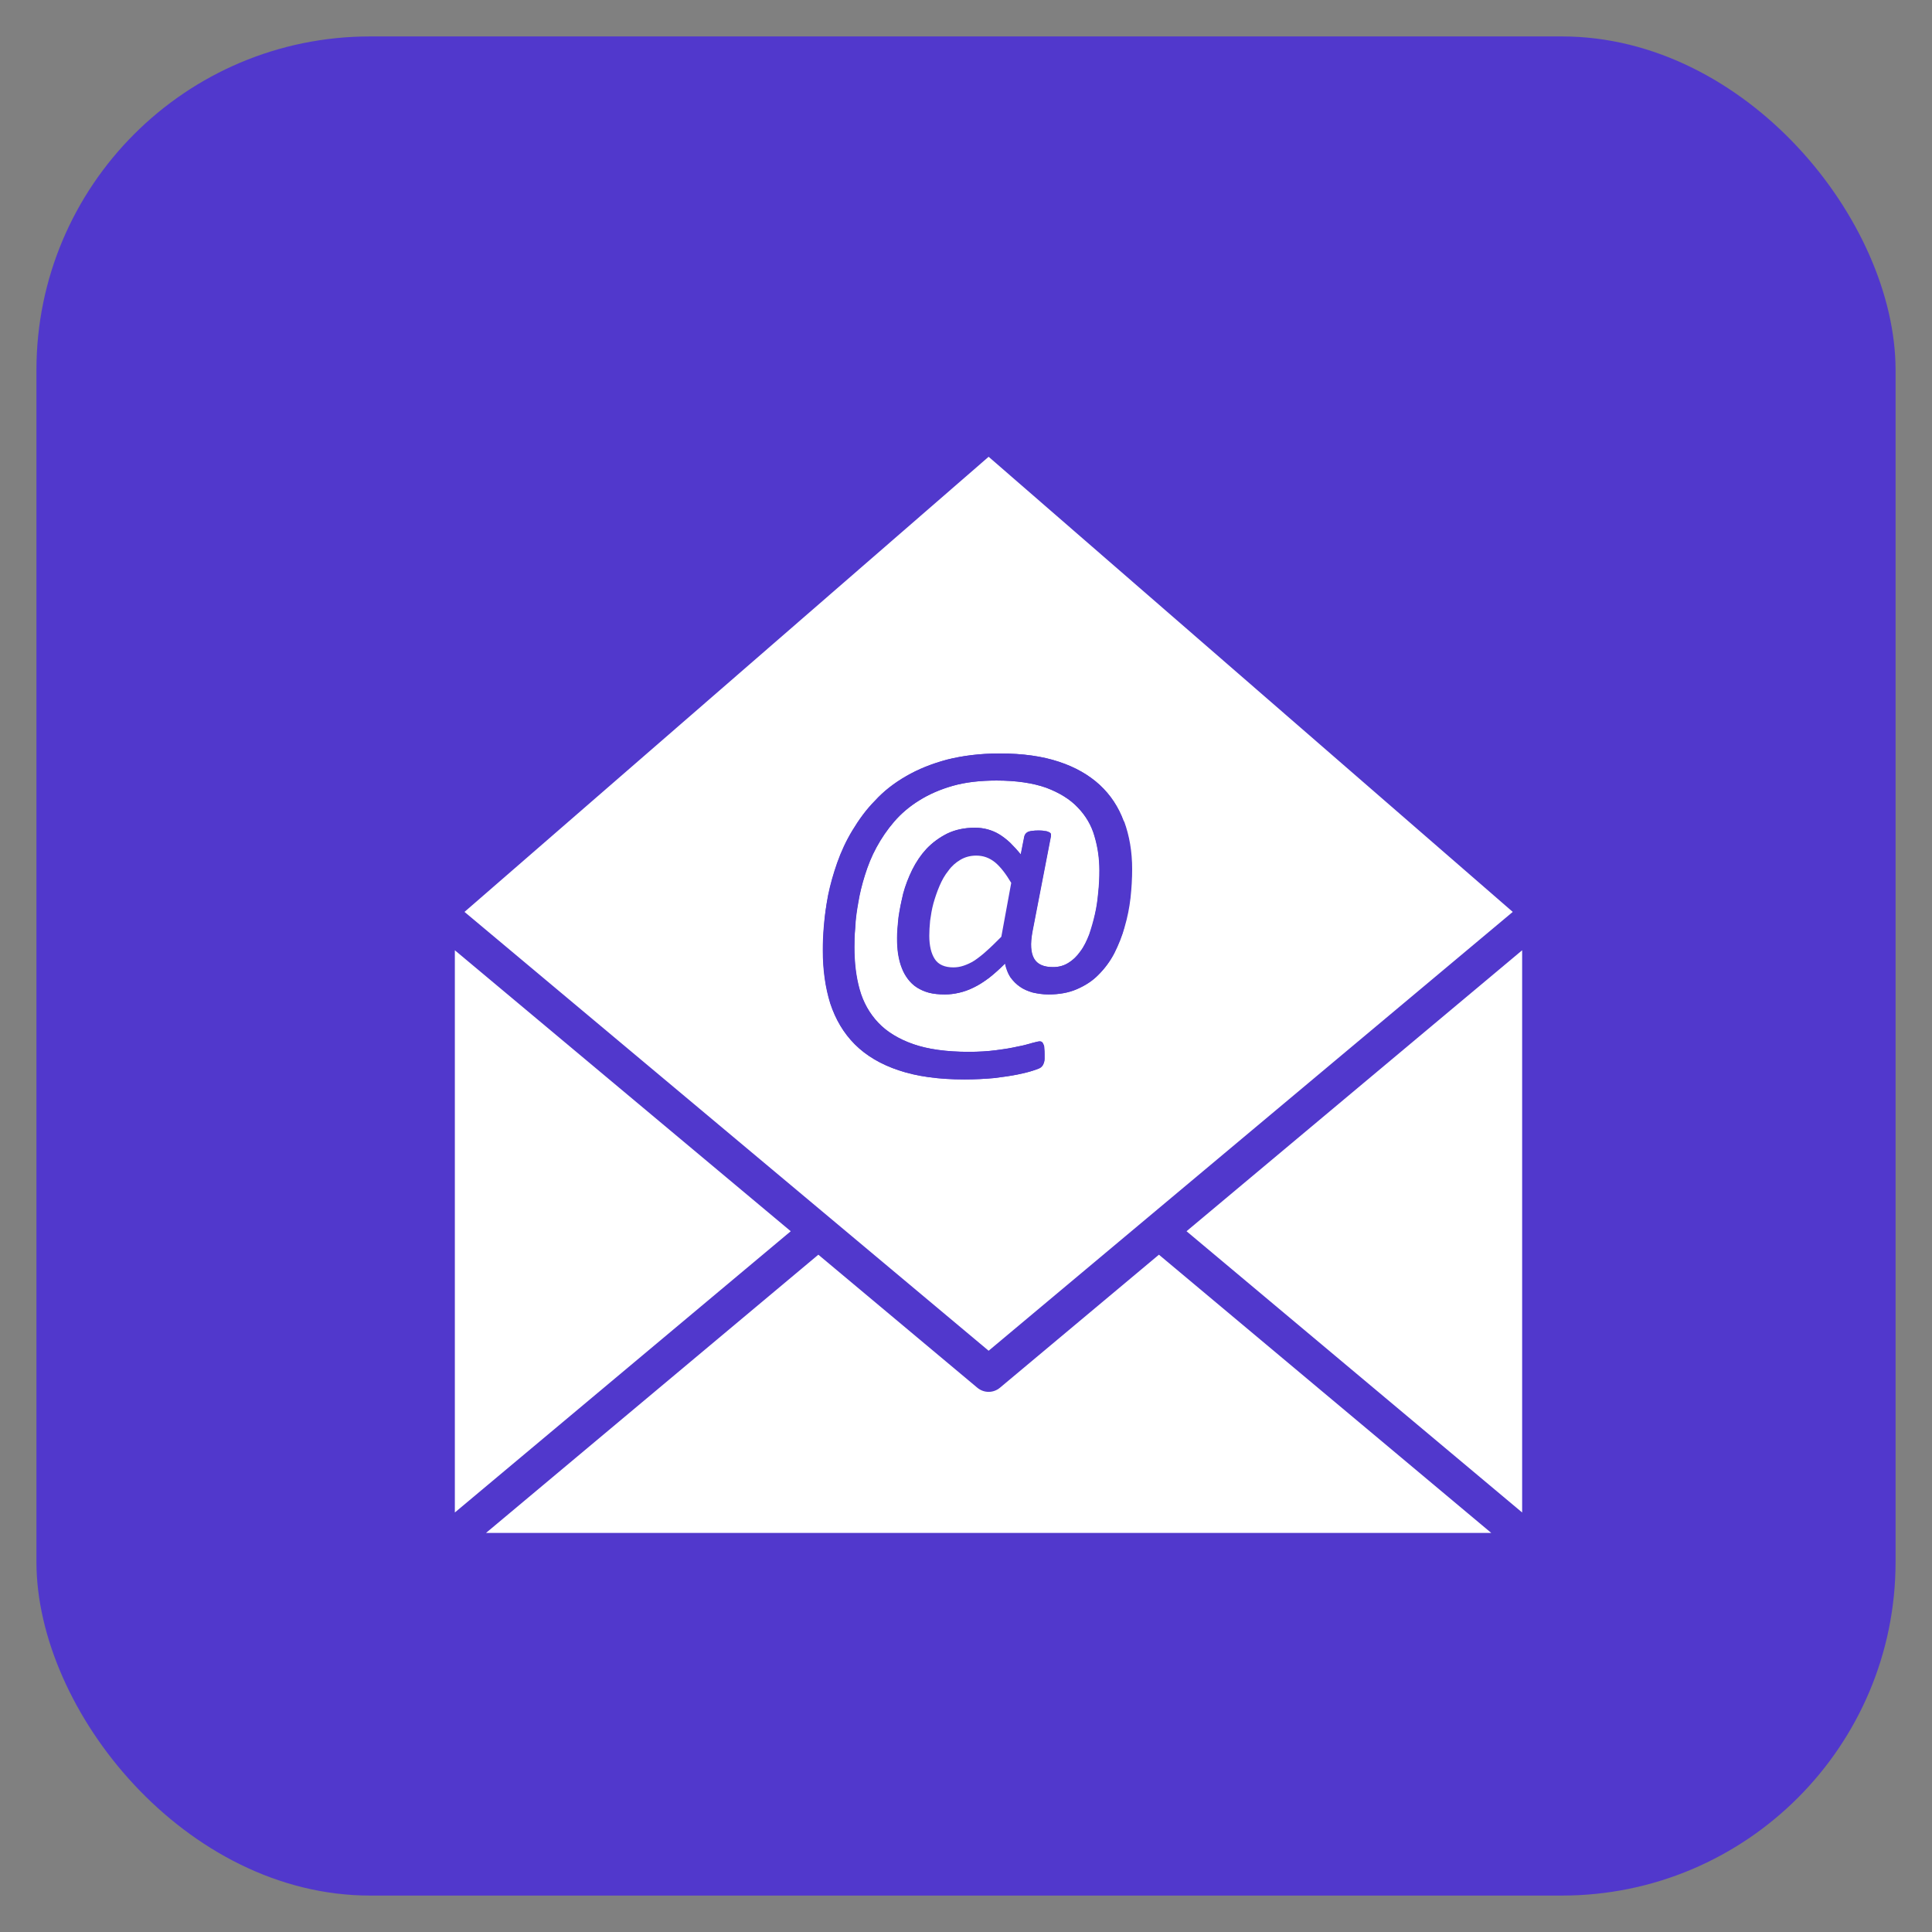
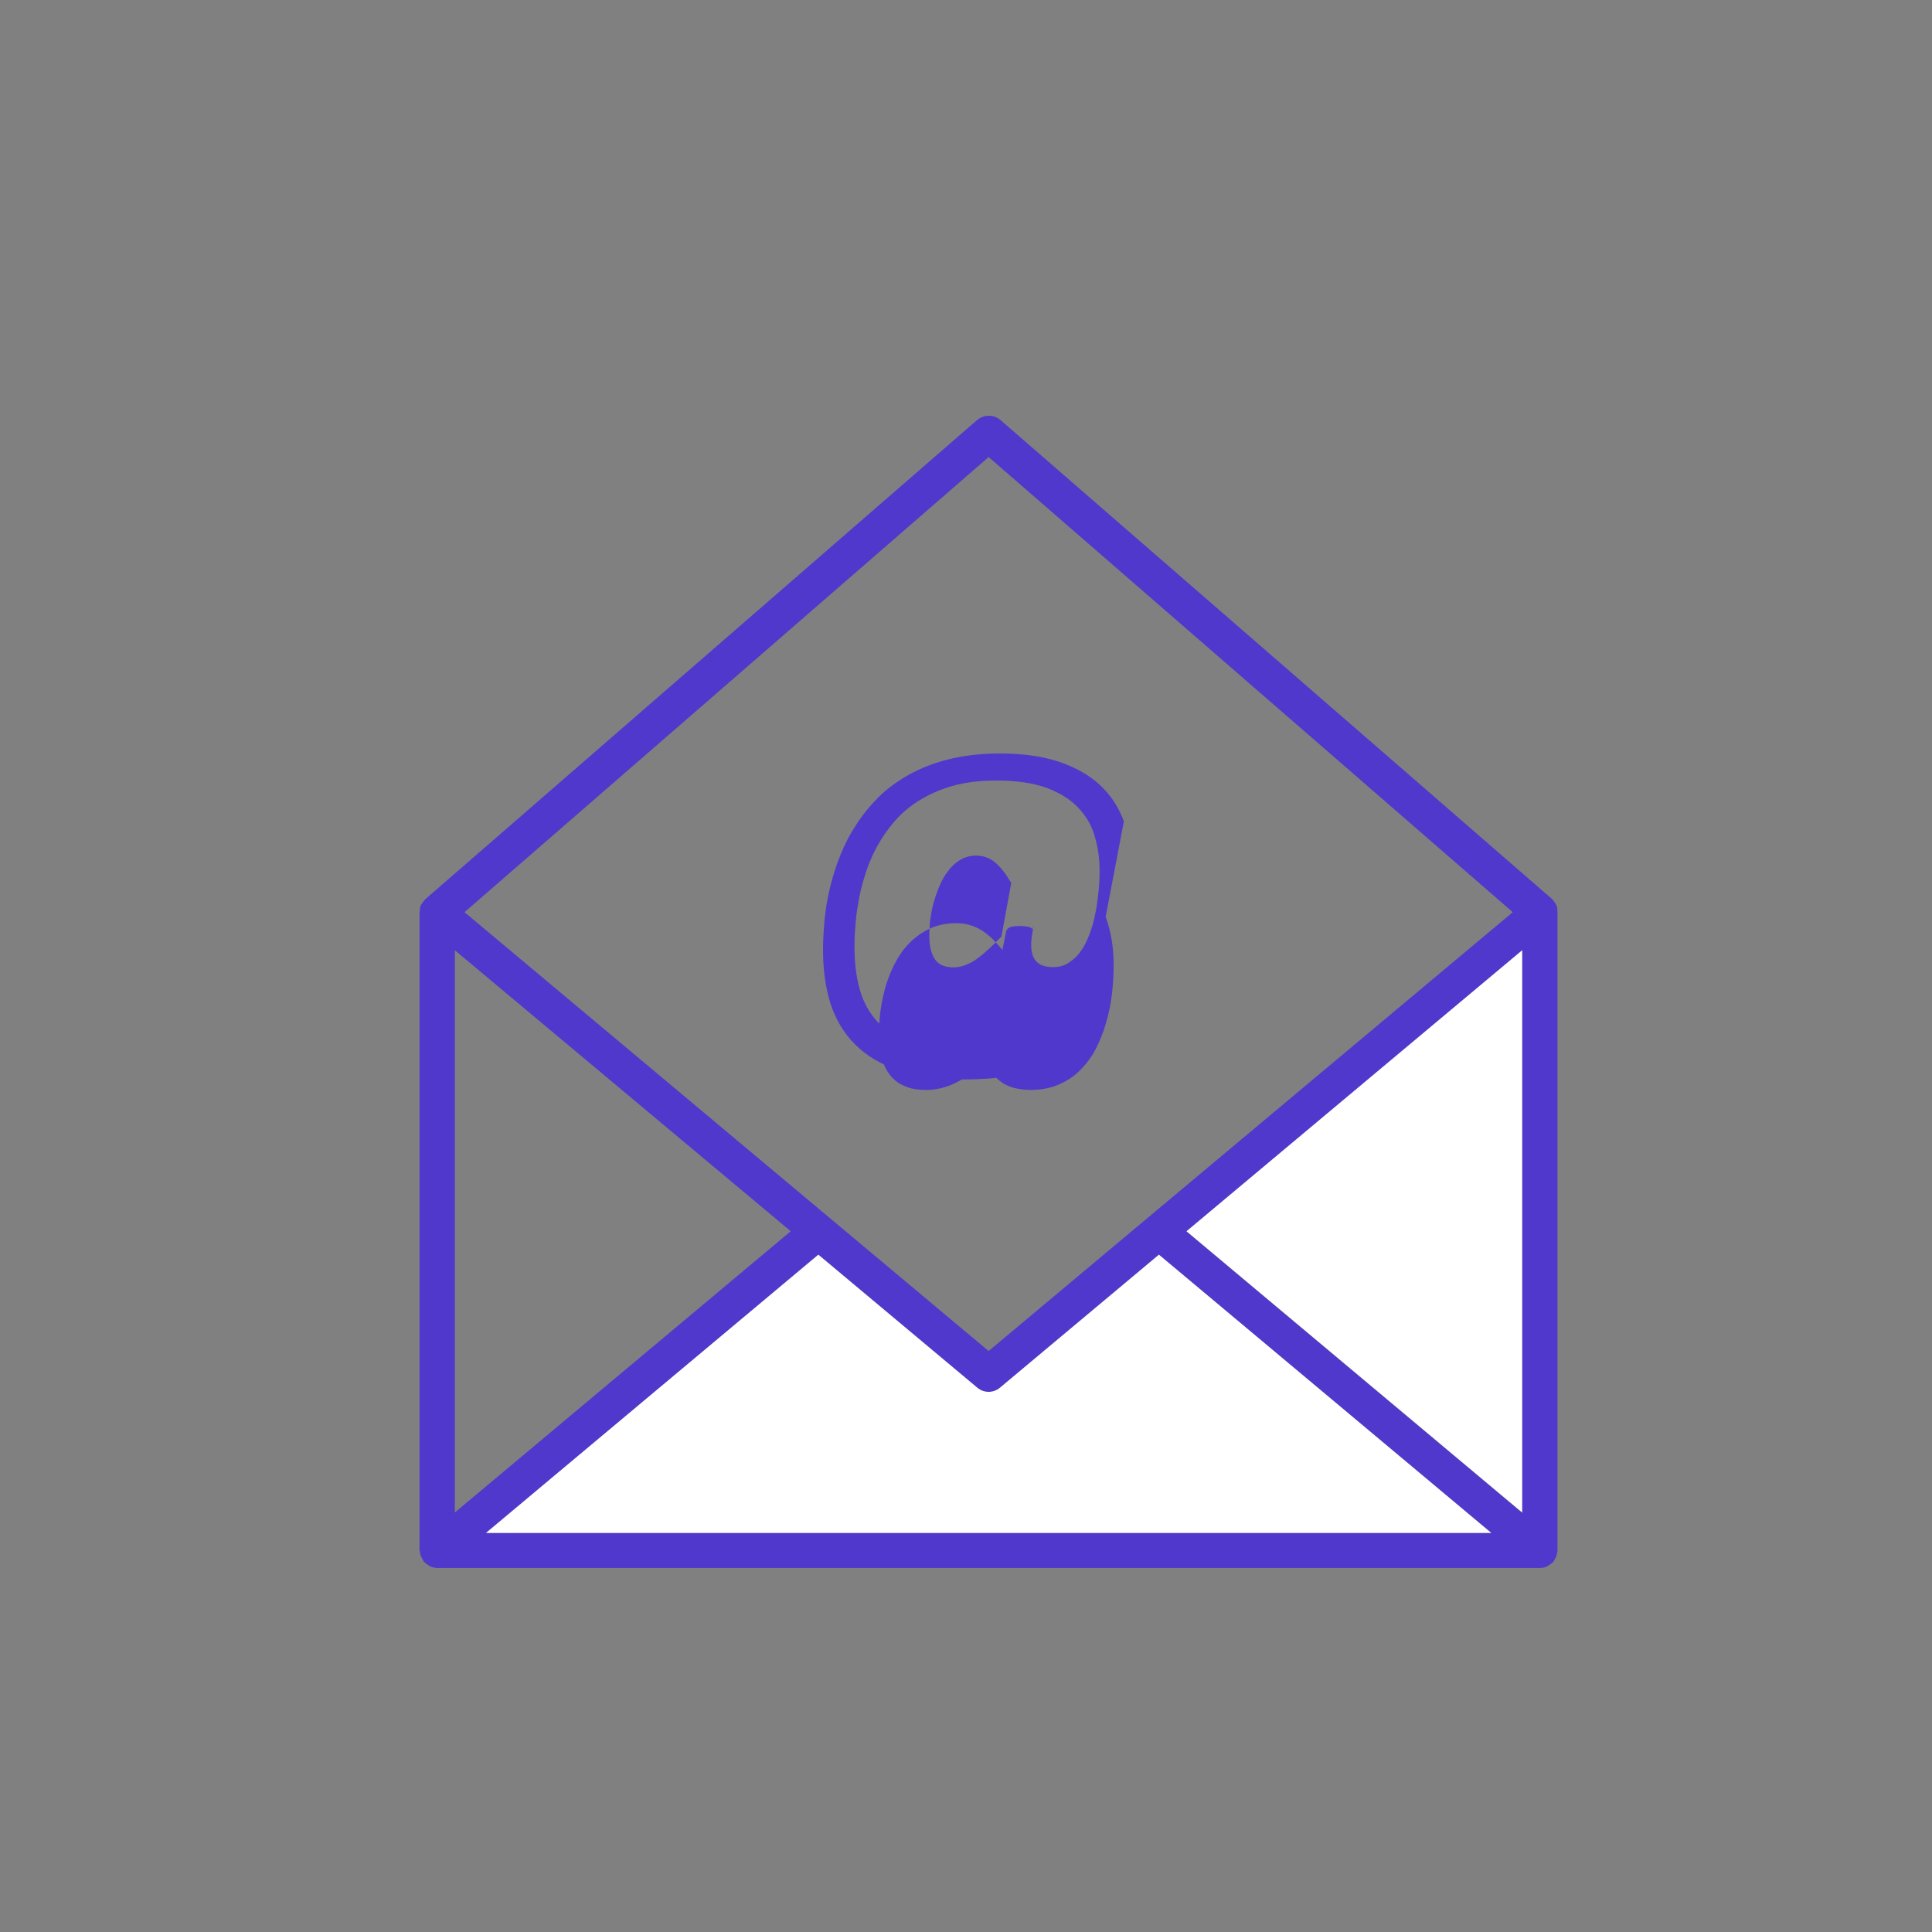
<svg xmlns="http://www.w3.org/2000/svg" id="Screen" viewBox="0 0 70 70">
  <rect x="0" y="0" width="70" height="70" fill="#808080" stroke="none" />
  <defs>
    <style>
      .cls-1 {
        fill: #fff;
      }

      .cls-2 {
        fill: #5138cc;
      }
    </style>
  </defs>
  <g id="Character">
-     <rect class="cls-2" x="1.32" y="1.32" width="67.36" height="67.36" rx="12.09" ry="12.09" />
-   </g>
+     </g>
  <g>
    <path class="cls-2" d="m56.43,32.98c0-.06-.01-.13-.04-.18,0-.03-.03-.04-.04-.07-.03-.05-.06-.1-.11-.15,0,0,0-.01-.01-.01l-19.98-17.35c-.24-.21-.6-.21-.85,0l-19.98,17.35s0,.01-.01.01c-.04.04-.08.1-.12.15-.01.02-.03.04-.04.06-.03.07-.04.15-.04.22,0,.02-.01.03-.01.04v23.12s.02.06.02.08c0,.04.01.09.03.13.02.04.04.08.06.12.02.03.03.06.04.08l.02.02s.1.08.16.12c.02,0,.03.03.05.03.08.04.17.06.26.06h39.96c.1,0,.18-.02.26-.06.02,0,.03-.03.05-.03.06-.04.12-.08.16-.12l.02-.02s.03-.05.04-.08c.02-.04.04-.07.06-.12.01-.04.02-.09.03-.13,0-.03.01-.05.01-.08v-23.11s0,0,0-.01c0-.03-.01-.05-.02-.08Zm-20.61-16.42l18.99,16.49-18.99,15.9-18.99-15.9,18.99-16.49Zm-19.34,17.87l12.17,10.18-12.17,10.19v-20.37Zm1.13,21.11l12.04-10.08,5.76,4.82c.24.2.58.2.82,0l5.76-4.82,12.04,10.08H17.61Zm37.54-.73l-12.16-10.19,12.16-10.18v20.37Z" />
-     <path class="cls-1" d="m28.65,44.61l-12.17,10.19v-20.37l12.17,10.18Zm7.17-28.06l-18.99,16.49,18.99,15.9,18.99-15.9-18.99-16.49Zm4.92,17.03c-.09.33-.22.65-.37.95-.15.3-.35.56-.57.78-.22.23-.49.4-.79.53-.3.13-.64.19-1.03.19-.21,0-.39-.03-.57-.07-.17-.05-.33-.12-.46-.21-.13-.09-.25-.21-.35-.35-.09-.14-.15-.31-.19-.49-.2.2-.39.37-.58.52-.19.14-.37.26-.56.35-.18.09-.35.15-.53.19-.17.04-.34.06-.51.06-.22,0-.41-.02-.57-.06-.17-.04-.31-.11-.44-.19-.13-.08-.24-.19-.33-.31s-.17-.26-.22-.4c-.06-.15-.1-.31-.13-.49-.03-.19-.04-.38-.04-.59s.02-.46.05-.74c.04-.28.1-.57.17-.87.08-.3.19-.58.33-.87.14-.28.31-.53.52-.76.21-.22.46-.4.75-.55.28-.13.62-.21,1-.21.16,0,.31.02.46.06.15.04.29.1.42.18.13.08.26.18.39.3.12.12.25.26.39.43l.13-.66c.02-.07.06-.12.13-.16.07-.03.2-.05.39-.05.09,0,.17,0,.22.02.06,0,.12.02.15.04.04.02.06.04.07.06s.01.06,0,.09l-.67,3.46c-.08.44-.06.76.06.97.12.21.35.31.69.31.21,0,.39-.05.55-.15.17-.1.31-.24.44-.42.13-.17.23-.38.32-.61.08-.24.15-.48.21-.74.06-.26.1-.53.12-.8.03-.27.04-.53.04-.78,0-.44-.06-.85-.18-1.25-.11-.39-.32-.74-.6-1.03-.28-.3-.67-.54-1.15-.72-.48-.17-1.08-.26-1.8-.26-.59,0-1.12.06-1.58.19-.46.13-.87.31-1.22.53-.35.22-.66.48-.91.77s-.46.6-.64.93-.31.66-.42,1.01c-.1.34-.19.67-.24.99-.06.32-.1.62-.11.91-.02.28-.03.51-.03.71,0,.56.06,1.07.19,1.53s.35.86.67,1.2.74.6,1.27.78,1.2.28,2.01.28c.37,0,.7-.02,1-.06.3-.04.55-.08.77-.13.22-.04.39-.09.53-.13.14-.04.23-.06.28-.06.03,0,.06.01.08.03.03.02.04.04.05.08s.03.08.03.14c0,.06.01.13.01.22,0,.07,0,.13,0,.17s0,.08-.02.12c0,.04-.03.07-.04.1-.02.03-.04.06-.07.08-.03.03-.12.06-.26.11-.14.05-.33.1-.58.15s-.53.09-.85.13c-.33.03-.69.05-1.08.05-.94,0-1.73-.11-2.38-.33-.65-.22-1.18-.53-1.59-.94s-.7-.91-.89-1.48c-.18-.58-.27-1.22-.27-1.93,0-.26.01-.57.04-.9.03-.34.08-.7.15-1.09.08-.39.19-.78.33-1.18.14-.4.32-.79.55-1.17s.49-.75.82-1.08c.31-.34.69-.64,1.13-.89.43-.25.93-.45,1.49-.6.56-.14,1.19-.22,1.9-.22.83,0,1.54.1,2.14.3.6.19,1.09.48,1.48.84.39.37.68.8.87,1.32s.29,1.1.29,1.73c0,.34-.03.69-.06,1.05-.04.35-.12.7-.21,1.04Z" />
    <path class="cls-1" d="m54.03,55.54H17.61l12.04-10.08,5.76,4.82c.24.2.58.2.82,0l5.76-4.82s12.04,10.08,12.04,10.08Zm1.12-21.11v20.37l-12.16-10.19,12.16-10.18Z" />
-     <path class="cls-2" d="m40.72,29.76c-.19-.52-.48-.96-.87-1.32-.39-.36-.89-.64-1.48-.84-.6-.2-1.31-.3-2.14-.3-.71,0-1.34.08-1.9.22-.57.15-1.06.35-1.49.6-.44.26-.82.55-1.13.89-.32.33-.59.7-.82,1.08s-.4.77-.55,1.17c-.14.4-.25.79-.33,1.18s-.13.75-.15,1.09c-.03.33-.04.64-.04.9,0,.71.09,1.36.27,1.93.19.58.48,1.07.89,1.48.41.41.94.73,1.59.94.66.22,1.45.33,2.38.33.39,0,.75-.02,1.08-.05.33-.04.61-.08.85-.13s.44-.1.58-.15c.14-.04.23-.08.26-.11.03-.03.05-.05.07-.08.01-.03.03-.06.04-.1.01-.04.02-.08.02-.12s0-.1,0-.17c0-.08,0-.16-.01-.22,0-.06-.01-.1-.03-.14s-.03-.06-.05-.08c-.02-.02-.05-.03-.08-.03-.05,0-.14.03-.28.06-.13.04-.31.09-.53.13-.22.05-.48.1-.77.13-.3.04-.63.06-1,.06-.81,0-1.48-.09-2.01-.28-.53-.19-.96-.45-1.27-.78s-.54-.73-.67-1.2c-.13-.46-.19-.97-.19-1.53,0-.2,0-.44.03-.71.01-.28.05-.58.11-.91.05-.31.13-.65.24-.99.11-.35.24-.68.42-1.01s.39-.64.64-.93.55-.55.91-.77c.35-.22.76-.4,1.22-.53.46-.13.99-.19,1.58-.19.72,0,1.32.09,1.8.26.48.18.87.42,1.15.72.29.3.49.64.6,1.03.12.4.18.81.18,1.25,0,.25-.01.51-.04.78s-.06.54-.12.8c-.05.26-.12.5-.21.74-.09.23-.19.44-.32.61-.12.18-.27.31-.44.42-.16.1-.35.15-.55.15-.34,0-.57-.1-.69-.31-.12-.21-.14-.53-.06-.97l.67-3.46s0-.06,0-.09c-.02-.03-.04-.05-.07-.06-.05-.02-.1-.04-.15-.04-.06-.01-.13-.02-.22-.02-.19,0-.32.02-.39.05-.07.04-.12.09-.13.16l-.13.66c-.12-.15-.25-.29-.39-.43-.13-.12-.26-.22-.39-.3-.13-.08-.28-.14-.42-.18-.15-.04-.3-.06-.46-.06-.39,0-.72.07-1,.21-.29.14-.53.32-.75.55-.21.22-.38.48-.52.76s-.25.57-.33.87c-.08.3-.13.58-.17.87-.03.28-.05.53-.05.74s.01.4.04.59c.03.18.07.34.13.49.06.15.13.28.22.4.09.12.2.22.33.31.13.08.28.14.44.19.16.04.35.06.57.06.17,0,.33-.02.51-.06.17-.04.35-.1.53-.19.19-.09.37-.21.56-.35.19-.15.38-.32.58-.52.04.19.1.35.19.49.1.14.21.26.35.35.13.1.29.16.46.21.18.04.37.07.57.07.39,0,.73-.06,1.03-.19.3-.13.57-.3.79-.53.22-.22.42-.49.57-.78.15-.3.28-.62.37-.95.1-.34.17-.69.21-1.04.04-.36.06-.71.06-1.05,0-.64-.1-1.21-.29-1.73Zm-4.44,4.18c-.19.19-.37.37-.53.51-.15.14-.31.26-.44.35-.14.09-.28.15-.4.19-.12.04-.24.06-.37.06-.31,0-.54-.1-.67-.3-.13-.2-.2-.48-.2-.85,0-.15.01-.33.03-.54.03-.21.06-.41.12-.63.06-.21.13-.42.22-.63s.19-.39.32-.55c.12-.17.27-.3.44-.4.17-.1.36-.15.57-.15.26,0,.48.08.69.25.2.17.39.42.58.74l-.36,1.96Z" />
-     <path class="cls-1" d="m36.64,31.98l-.36,1.96c-.19.19-.37.37-.53.51-.15.14-.31.26-.44.35-.14.09-.28.15-.4.19-.12.04-.24.06-.37.06-.31,0-.54-.1-.67-.3-.13-.2-.2-.48-.2-.85,0-.15.01-.33.03-.54.03-.21.06-.41.12-.63.06-.21.13-.42.22-.63s.19-.39.32-.55c.12-.17.27-.3.44-.4.17-.1.36-.15.57-.15.26,0,.48.08.69.25.2.17.39.42.58.74Z" />
+     <path class="cls-2" d="m40.72,29.76c-.19-.52-.48-.96-.87-1.32-.39-.36-.89-.64-1.48-.84-.6-.2-1.31-.3-2.14-.3-.71,0-1.34.08-1.9.22-.57.15-1.06.35-1.49.6-.44.26-.82.55-1.13.89-.32.33-.59.7-.82,1.08s-.4.77-.55,1.17c-.14.4-.25.79-.33,1.18s-.13.75-.15,1.09c-.03.33-.04.64-.04.9,0,.71.09,1.36.27,1.93.19.58.48,1.07.89,1.48.41.41.94.73,1.59.94.66.22,1.45.33,2.38.33.39,0,.75-.02,1.08-.05.33-.04.61-.08.85-.13s.44-.1.58-.15c.14-.04.23-.08.26-.11.03-.03.05-.05.07-.08.01-.03.03-.06.04-.1.01-.04.02-.08.02-.12s0-.1,0-.17c0-.08,0-.16-.01-.22,0-.06-.01-.1-.03-.14s-.03-.06-.05-.08c-.02-.02-.05-.03-.08-.03-.05,0-.14.03-.28.06-.13.04-.31.09-.53.13-.22.05-.48.1-.77.13-.3.04-.63.06-1,.06-.81,0-1.48-.09-2.01-.28-.53-.19-.96-.45-1.27-.78s-.54-.73-.67-1.2c-.13-.46-.19-.97-.19-1.53,0-.2,0-.44.03-.71.01-.28.05-.58.11-.91.05-.31.13-.65.24-.99.11-.35.24-.68.42-1.01s.39-.64.64-.93.55-.55.91-.77c.35-.22.76-.4,1.22-.53.46-.13.99-.19,1.58-.19.72,0,1.32.09,1.8.26.48.18.87.42,1.15.72.29.3.49.64.6,1.03.12.4.18.81.18,1.25,0,.25-.01.51-.04.78s-.06.54-.12.8c-.05.26-.12.5-.21.74-.09.23-.19.44-.32.61-.12.18-.27.31-.44.42-.16.1-.35.15-.55.15-.34,0-.57-.1-.69-.31-.12-.21-.14-.53-.06-.97s0-.06,0-.09c-.02-.03-.04-.05-.07-.06-.05-.02-.1-.04-.15-.04-.06-.01-.13-.02-.22-.02-.19,0-.32.02-.39.05-.07.04-.12.09-.13.16l-.13.66c-.12-.15-.25-.29-.39-.43-.13-.12-.26-.22-.39-.3-.13-.08-.28-.14-.42-.18-.15-.04-.3-.06-.46-.06-.39,0-.72.07-1,.21-.29.14-.53.32-.75.55-.21.22-.38.48-.52.76s-.25.57-.33.87c-.08.3-.13.58-.17.87-.03.28-.05.53-.05.74s.01.4.04.59c.03.18.07.34.13.49.06.15.13.28.22.4.09.12.2.22.33.31.13.08.28.14.44.19.16.04.35.06.57.06.17,0,.33-.02.51-.06.17-.04.35-.1.53-.19.19-.09.37-.21.56-.35.19-.15.38-.32.58-.52.04.19.1.35.19.49.1.14.21.26.35.35.13.1.29.16.46.21.18.04.37.07.57.07.39,0,.73-.06,1.03-.19.3-.13.57-.3.79-.53.22-.22.42-.49.57-.78.15-.3.28-.62.37-.95.1-.34.17-.69.21-1.04.04-.36.06-.71.06-1.05,0-.64-.1-1.21-.29-1.73Zm-4.44,4.18c-.19.19-.37.37-.53.51-.15.14-.31.26-.44.35-.14.09-.28.15-.4.19-.12.04-.24.06-.37.06-.31,0-.54-.1-.67-.3-.13-.2-.2-.48-.2-.85,0-.15.01-.33.03-.54.03-.21.06-.41.12-.63.06-.21.13-.42.22-.63s.19-.39.32-.55c.12-.17.27-.3.44-.4.17-.1.36-.15.57-.15.26,0,.48.08.69.25.2.17.39.42.58.74l-.36,1.96Z" />
  </g>
</svg>